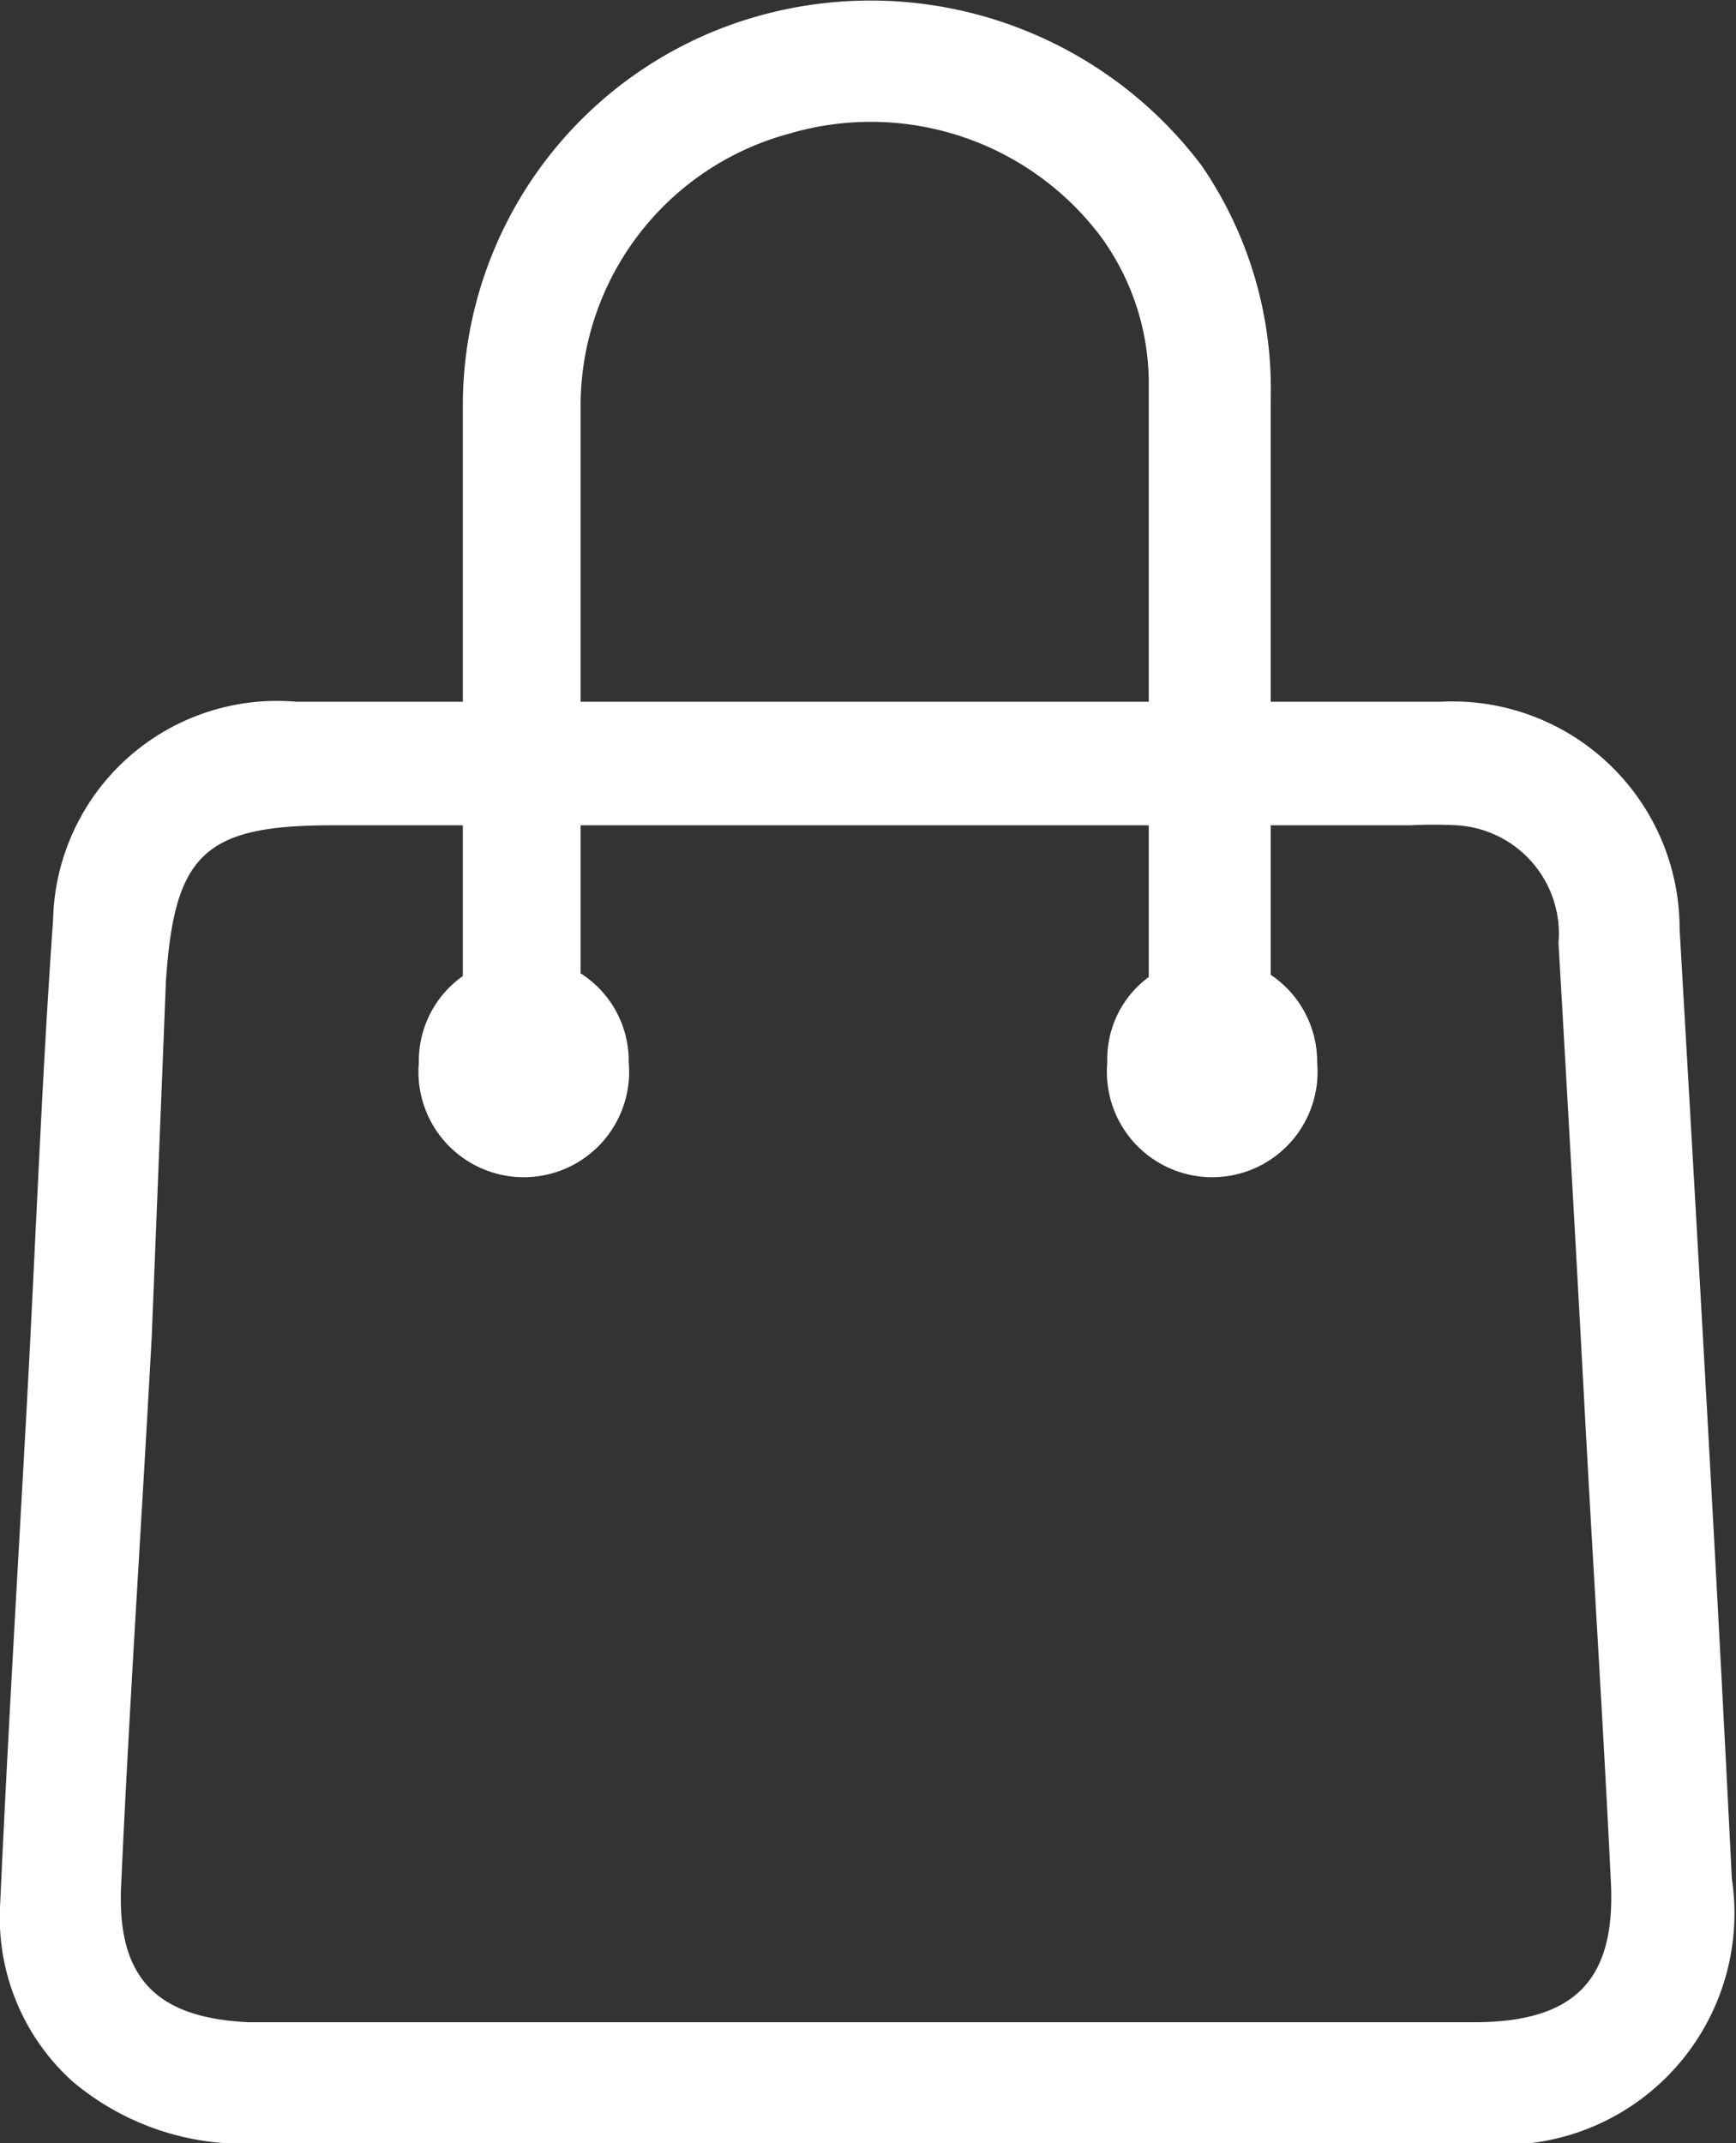
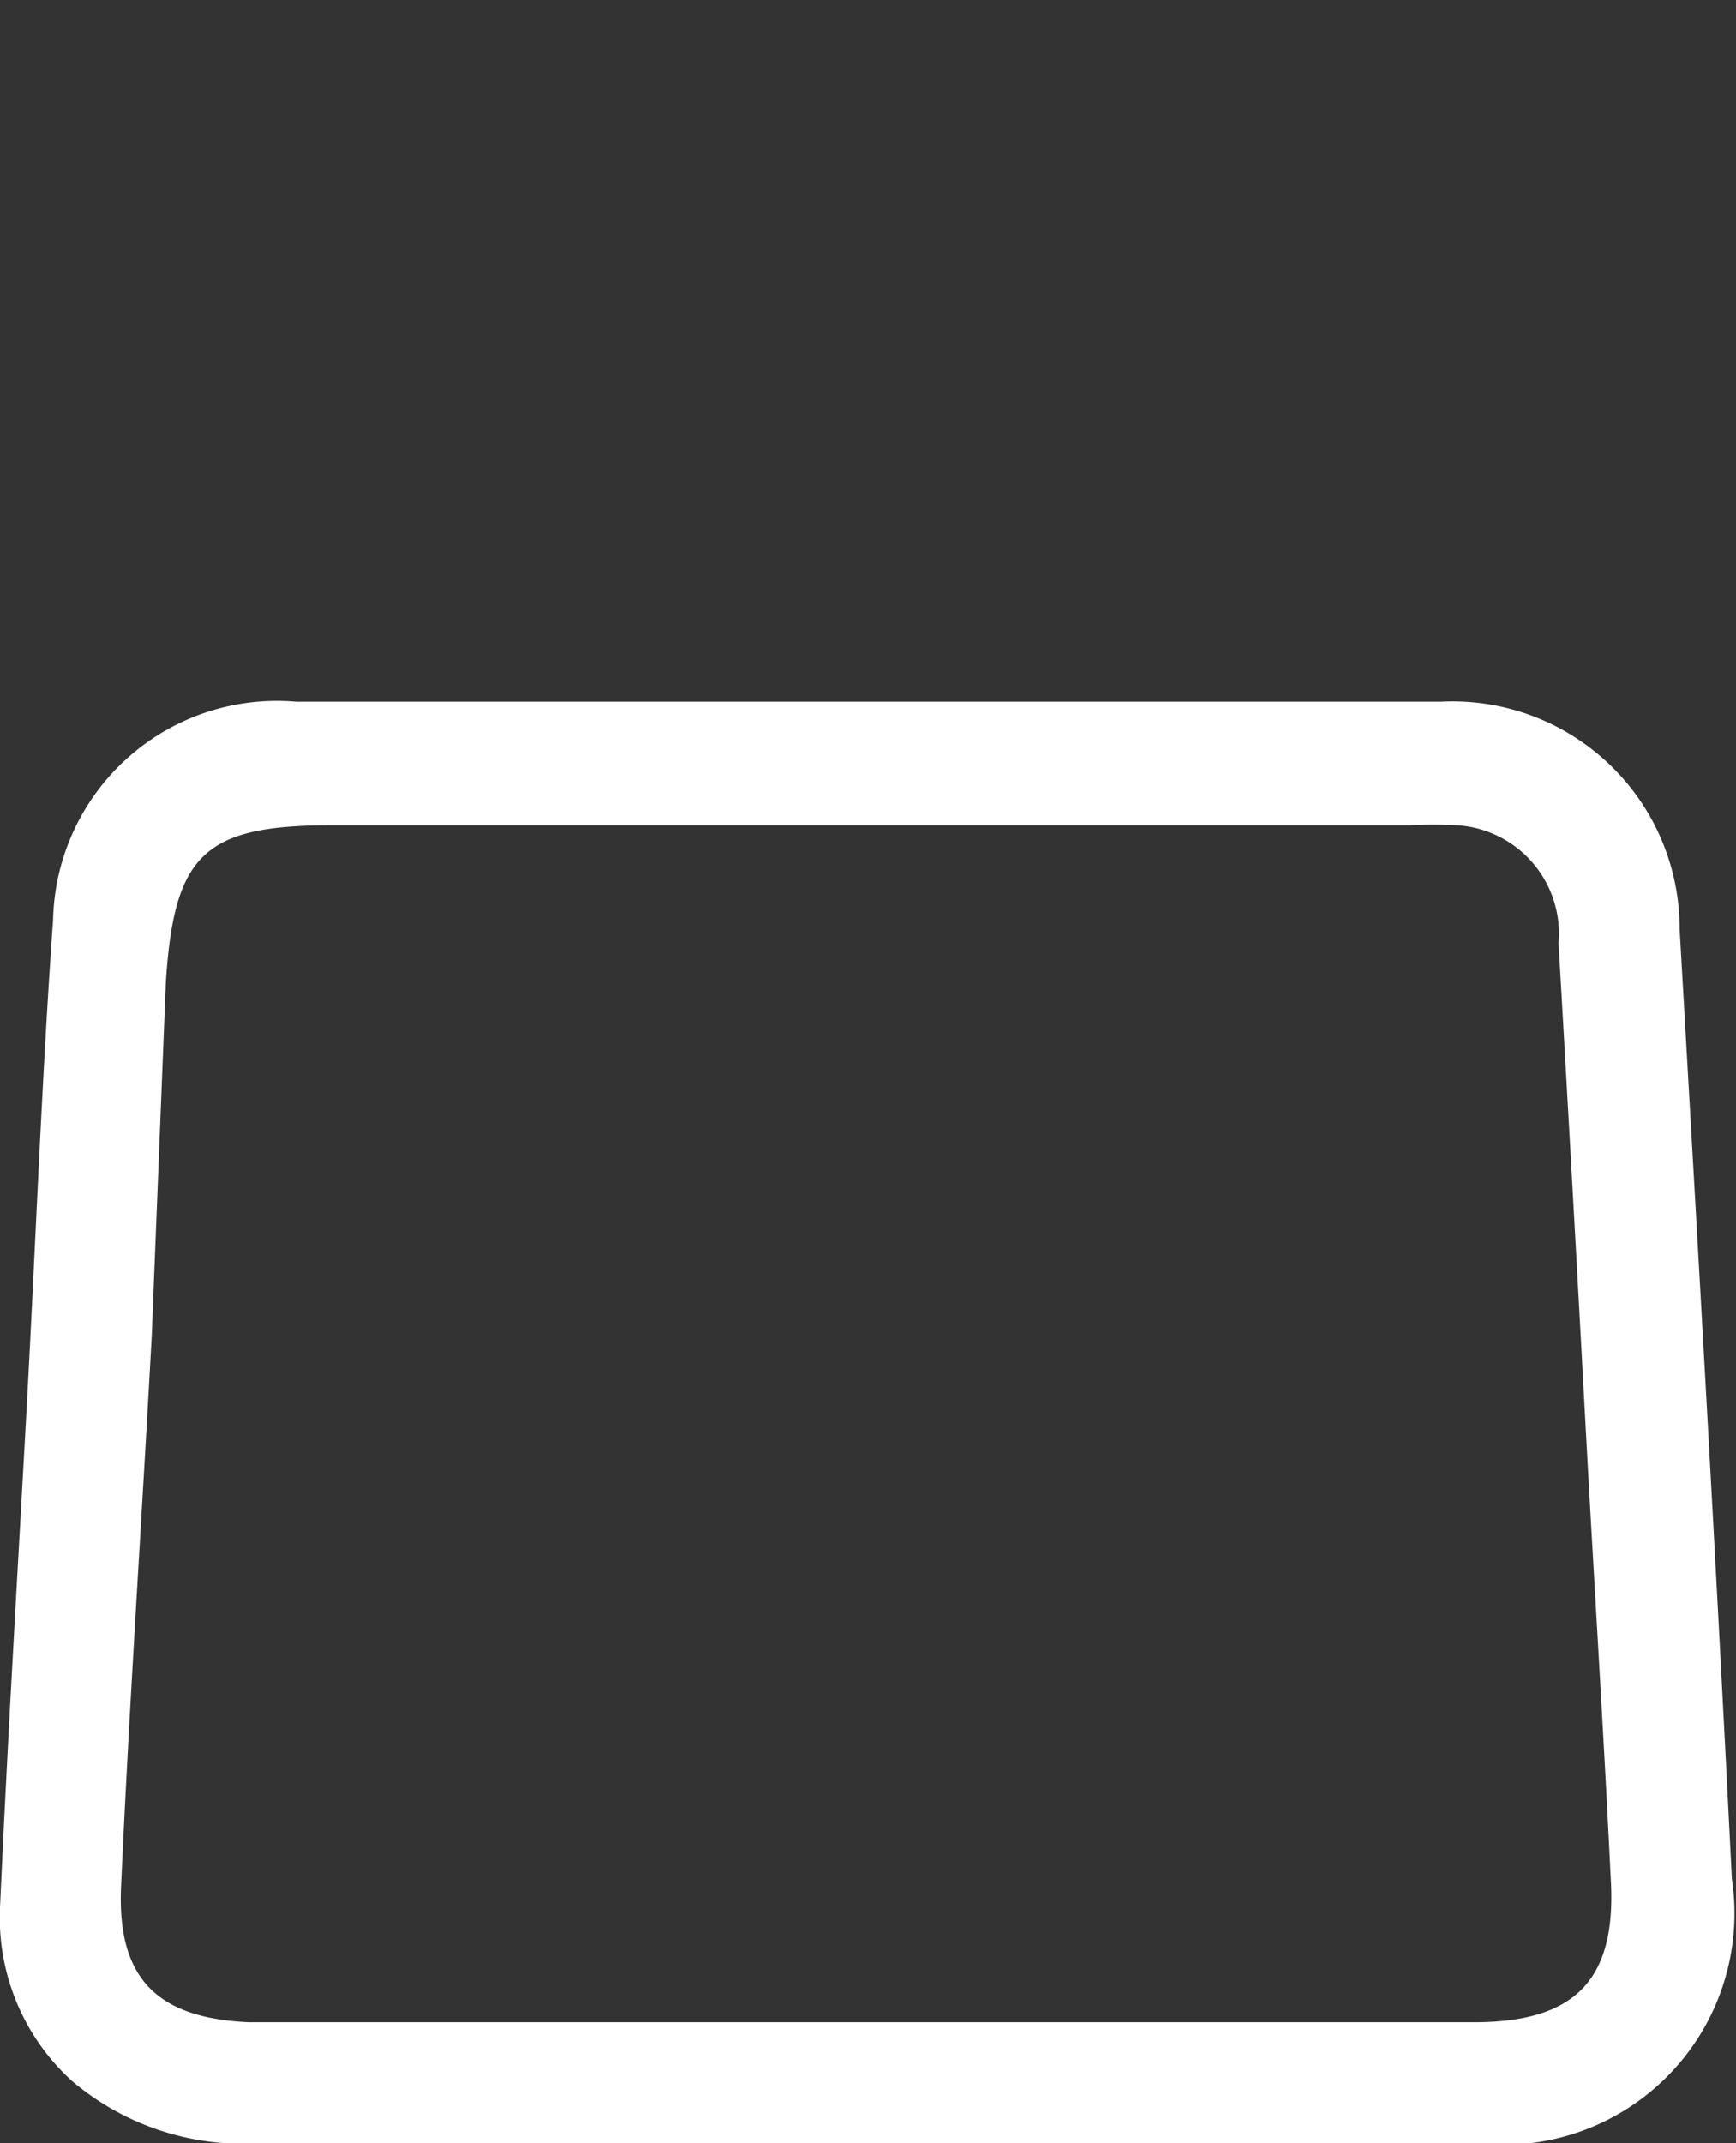
<svg xmlns="http://www.w3.org/2000/svg" viewBox="0 0 20.93 25.84">
  <rect x="0" y="0" width="20.93" height="25.84" fill="#333333" stroke="none" />
  <defs>
    <style>.cls-1{fill:#fff;}</style>
  </defs>
  <title>Mon panier</title>
  <g id="Calque_2" data-name="Calque 2">
    <g id="Calque_1-2" data-name="Calque 1">
      <path class="cls-1" d="M10.43,25.84H3.12a3.19,3.19,0,0,1-2.25-.75A2.66,2.66,0,0,1,0,23C.09,21,.21,19,.32,17s.18-3.94.32-5.91A2.7,2.7,0,0,1,3.57,8.46h10.8c1,0,2,0,3,0a2.74,2.74,0,0,1,2.88,2.74c.22,3.81.44,7.63.63,11.45a2.79,2.79,0,0,1-3.07,3.19Zm0-1.46h7.34c1.22,0,1.72-.51,1.65-1.72-.09-1.86-.21-3.72-.31-5.58s-.21-3.81-.32-5.71a1.31,1.31,0,0,0-1.22-1.42,5.43,5.43,0,0,0-.57,0H4c-1.54,0-1.9.35-2,1.89L1.83,16.1c-.12,2.22-.27,4.43-.37,6.64-.05,1.11.43,1.59,1.54,1.64h7.47Z" />
-       <path class="cls-1" d="M6.33,11.54a1.25,1.25,0,0,1,1.25,1.27,1.27,1.27,0,1,1-2.53,0A1.25,1.25,0,0,1,6.33,11.54Z" />
-       <path class="cls-1" d="M14.62,11.54a1.26,1.26,0,0,1,1.26,1.27,1.27,1.27,0,1,1-2.53,0A1.23,1.23,0,0,1,14.62,11.54Z" />
-       <path class="cls-1" d="M7,12.27c0-1.68,0-5.72,0-7.4A3.4,3.4,0,0,1,9.52,1.61a3.47,3.47,0,0,1,3.75,1.24,3,3,0,0,1,.58,1.75c0,1.77,0,5.9,0,7.67h1.47c0-1.7,0-5.75,0-7.45A4.76,4.76,0,0,0,14.49,2,5,5,0,0,0,9.05.22,4.88,4.88,0,0,0,5.58,4.86c0,1.69,0,5.73,0,7.41Z" />
    </g>
  </g>
</svg>